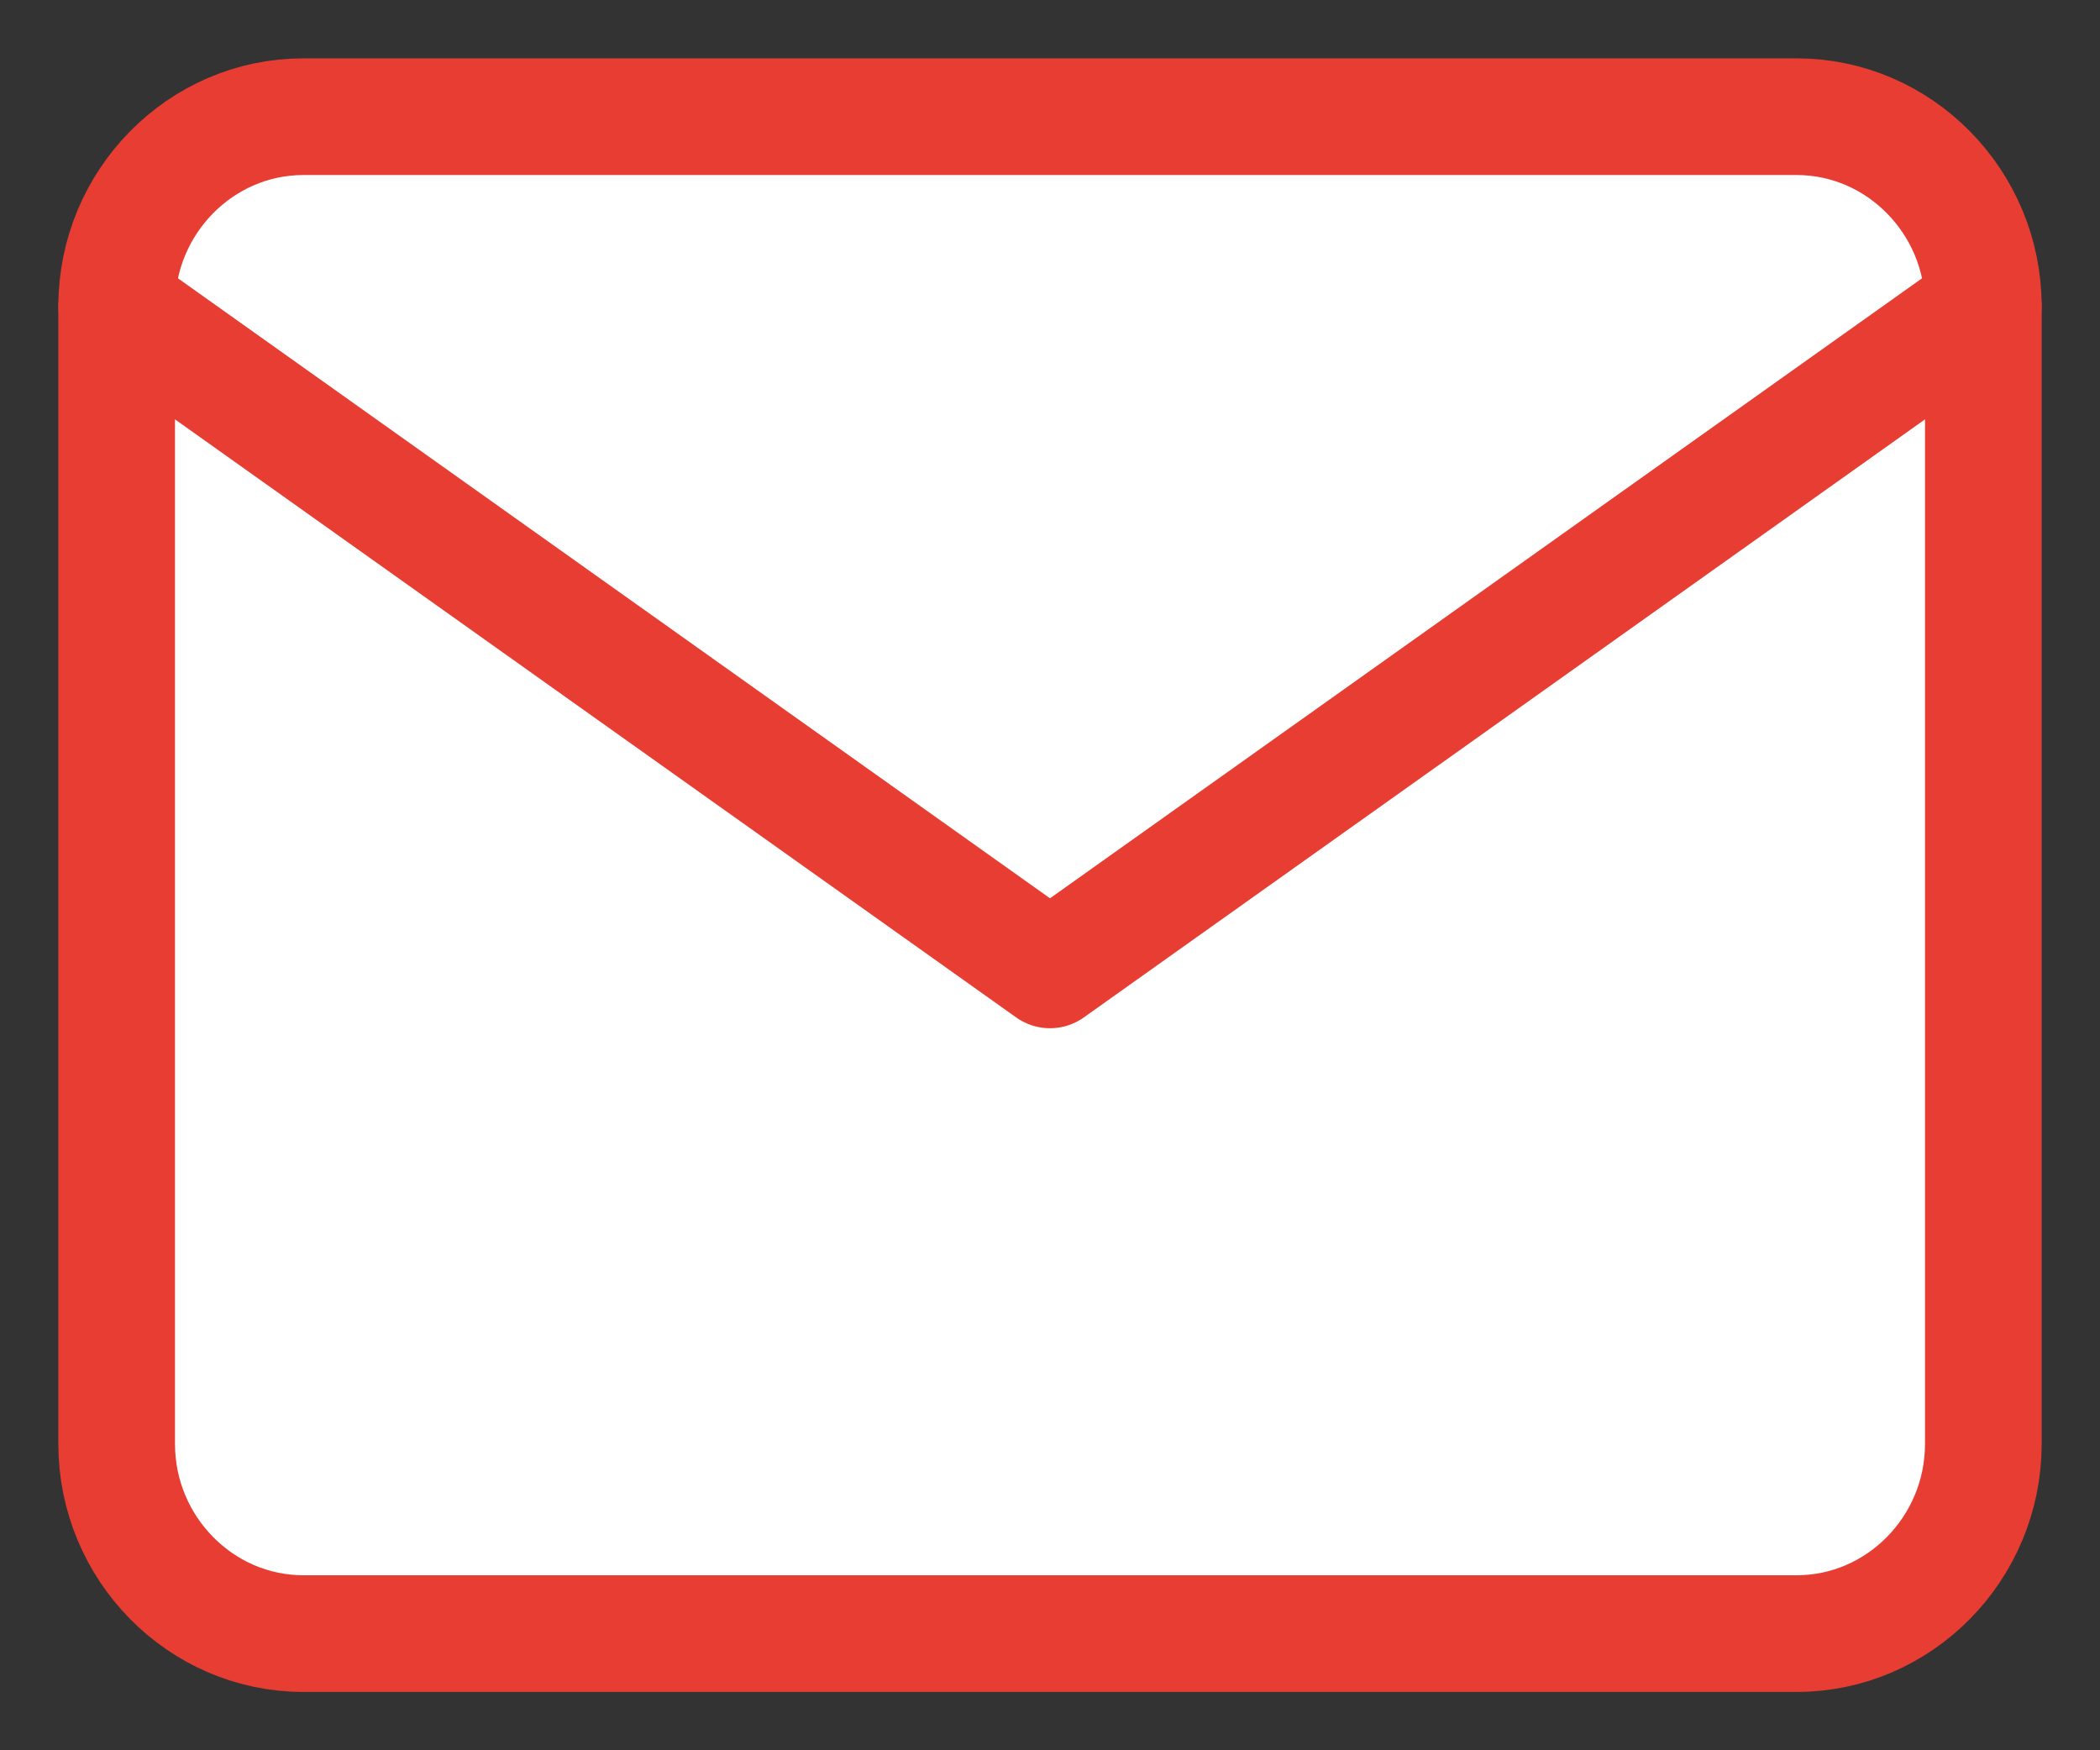
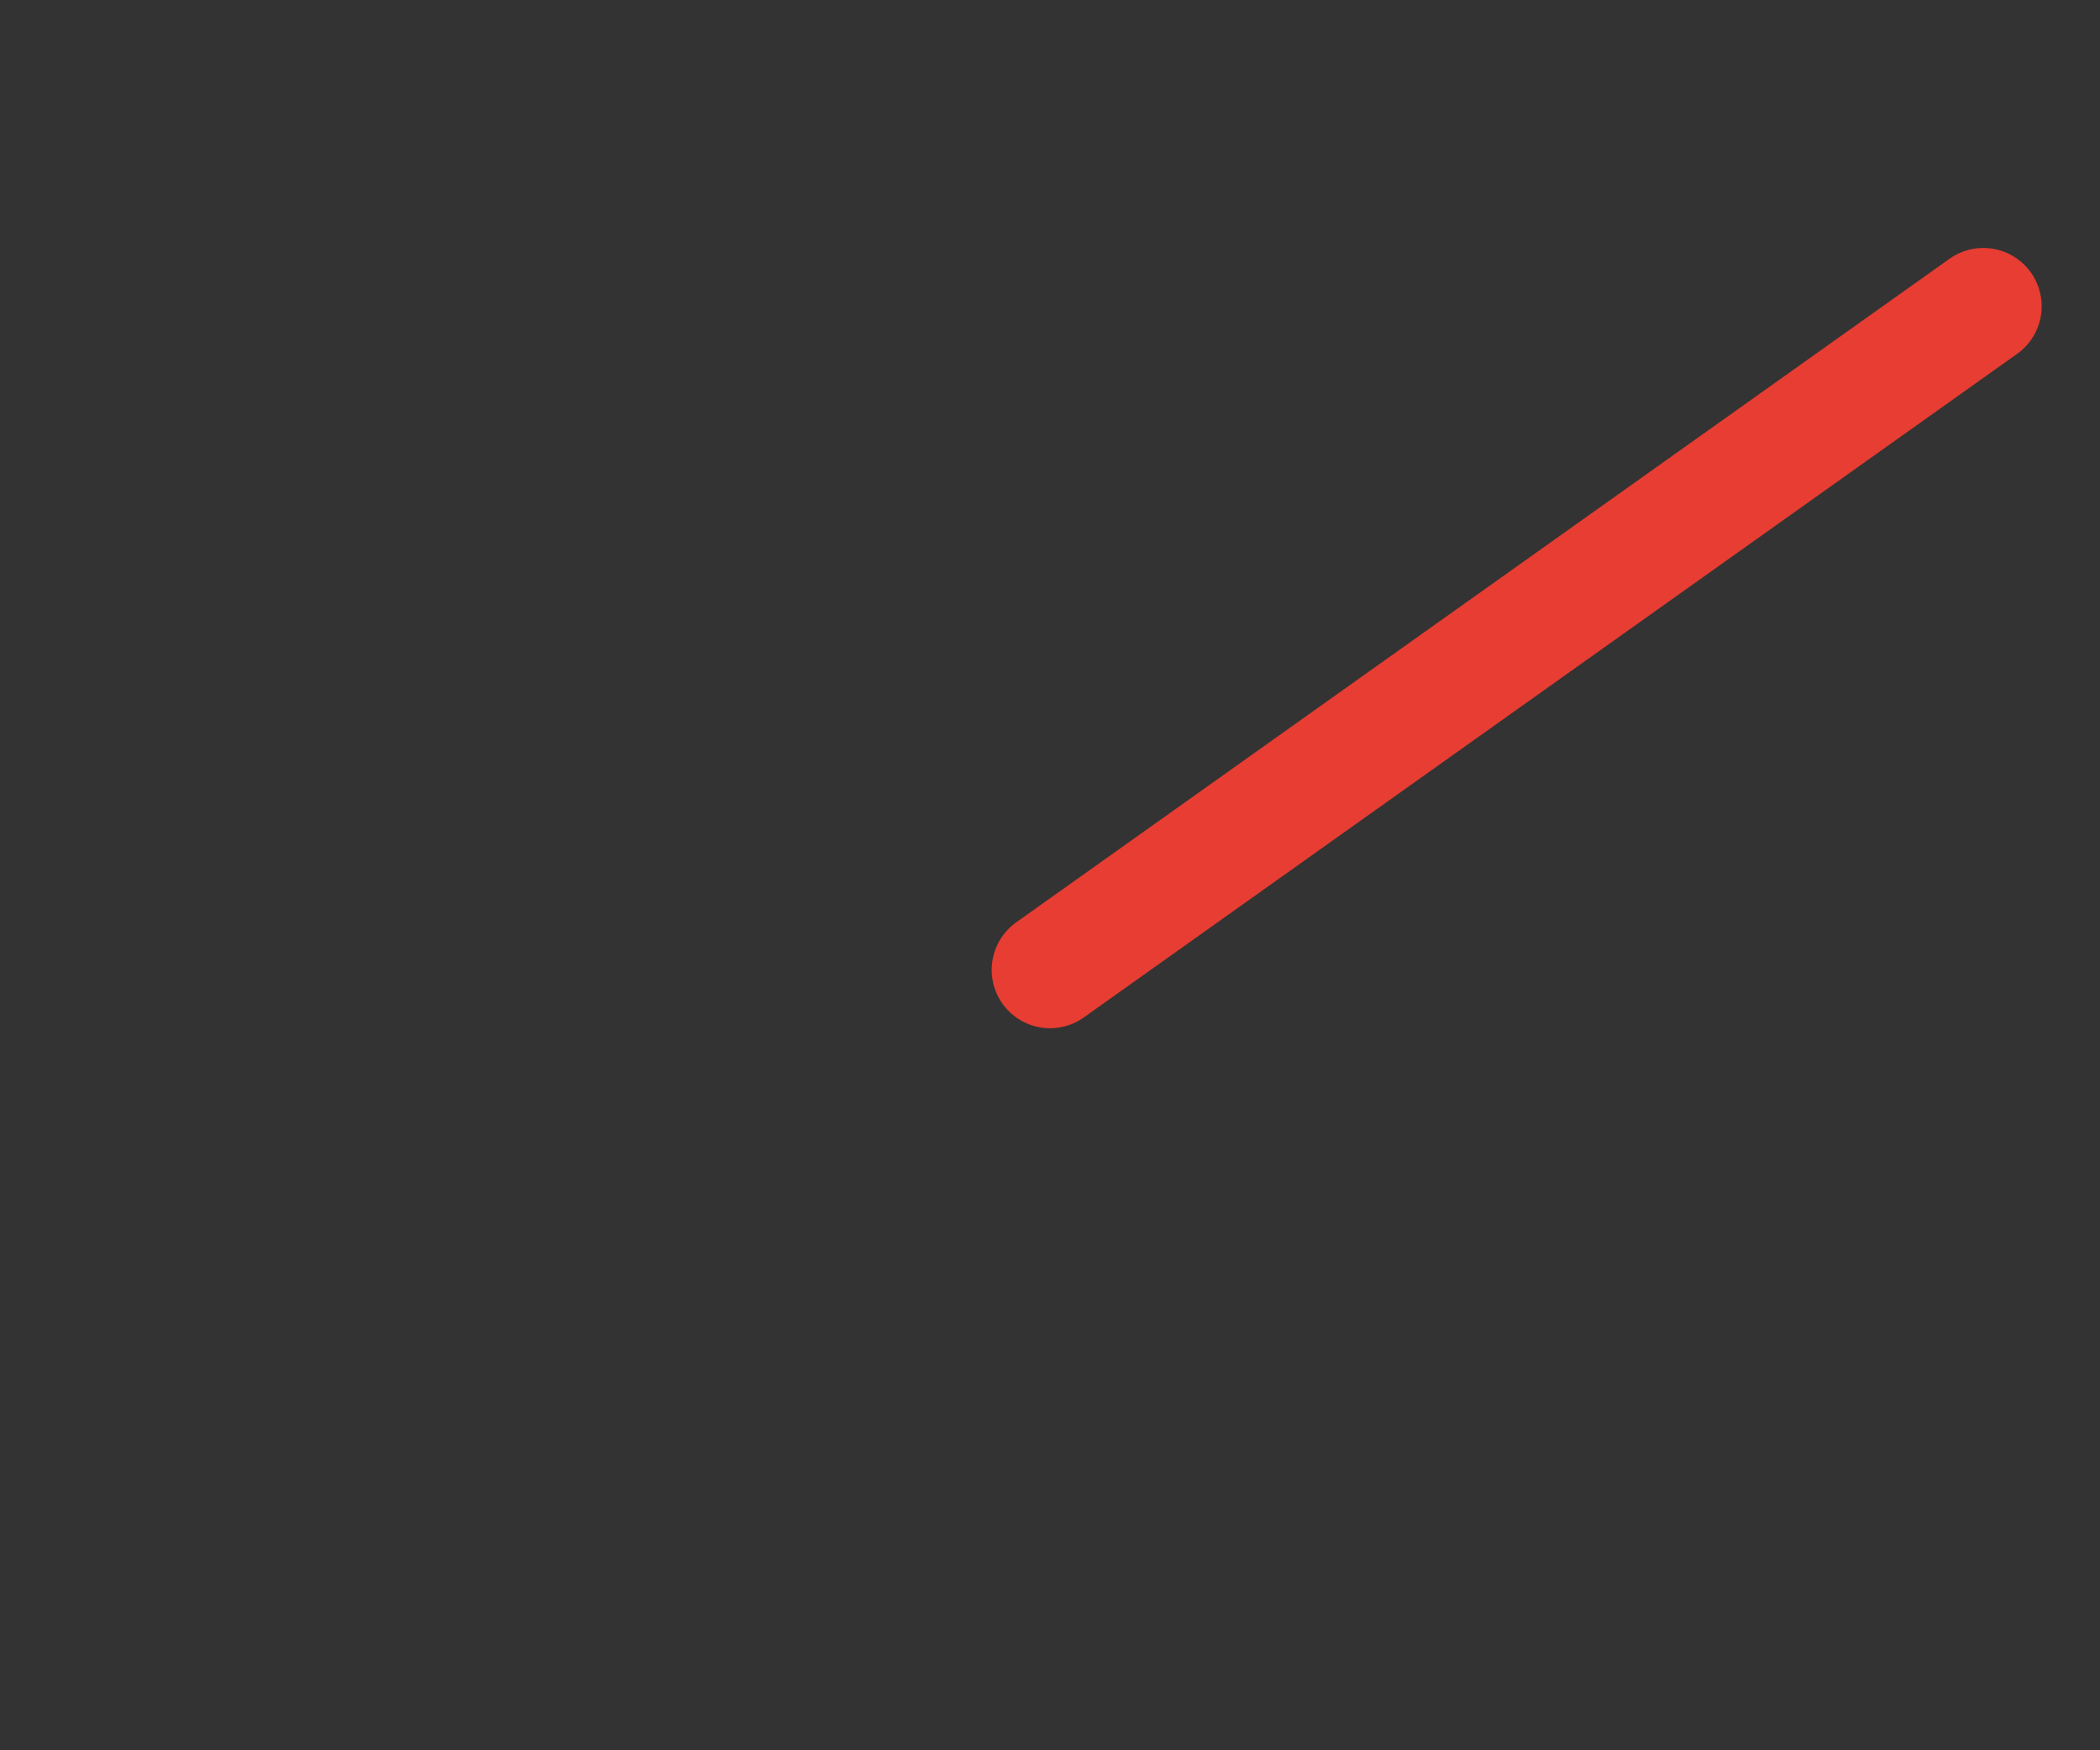
<svg xmlns="http://www.w3.org/2000/svg" width="18" height="15" viewBox="0 0 18 15" fill="none">
  <rect x="0" y="0" width="18" height="15" fill="#333333" stroke="none" />
-   <path d="M2.6 1H15.4C16.28 1 17 1.731 17 2.625V12.375C17 13.269 16.28 14 15.4 14H2.6C1.72 14 1 13.269 1 12.375V2.625C1 1.731 1.72 1 2.6 1Z" fill="white" stroke="#E73D32" stroke-linecap="round" stroke-linejoin="round" />
-   <path d="M17 2.625L9 8.312L1 2.625" fill="white" />
-   <path d="M17 2.625L9 8.312L1 2.625" stroke="#E73D32" stroke-linecap="round" stroke-linejoin="round" />
+   <path d="M17 2.625L9 8.312" stroke="#E73D32" stroke-linecap="round" stroke-linejoin="round" />
</svg>